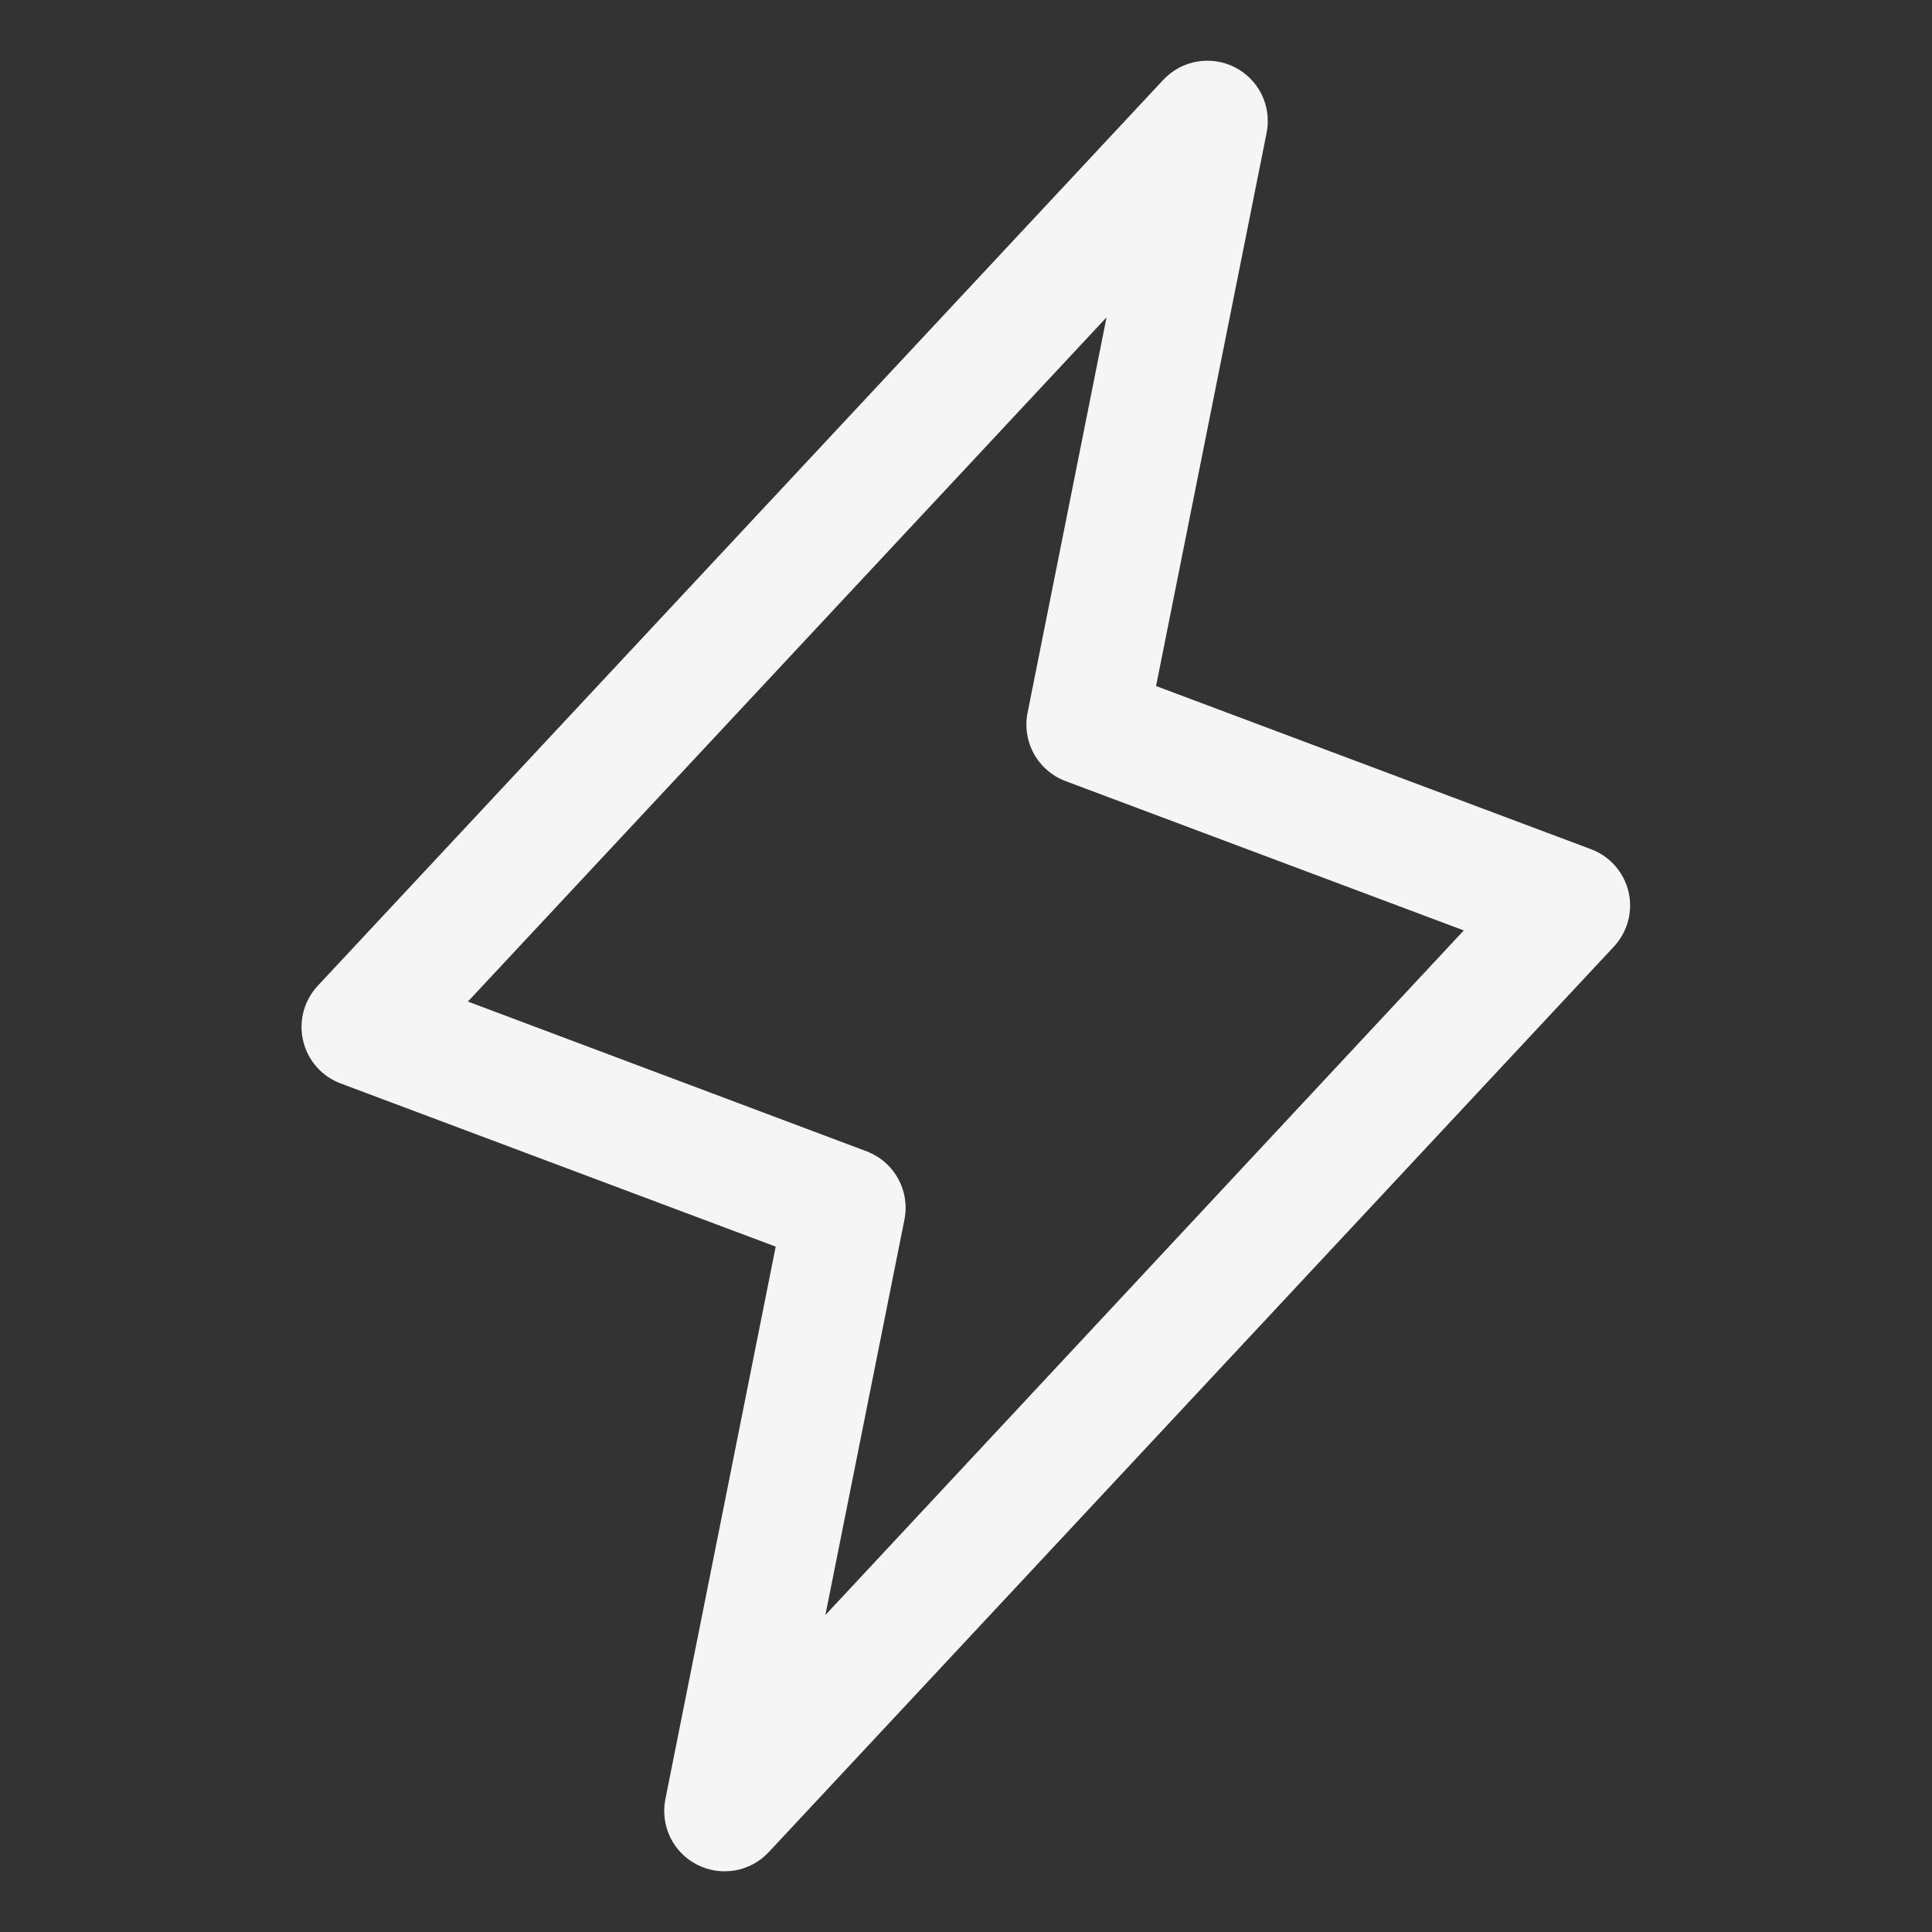
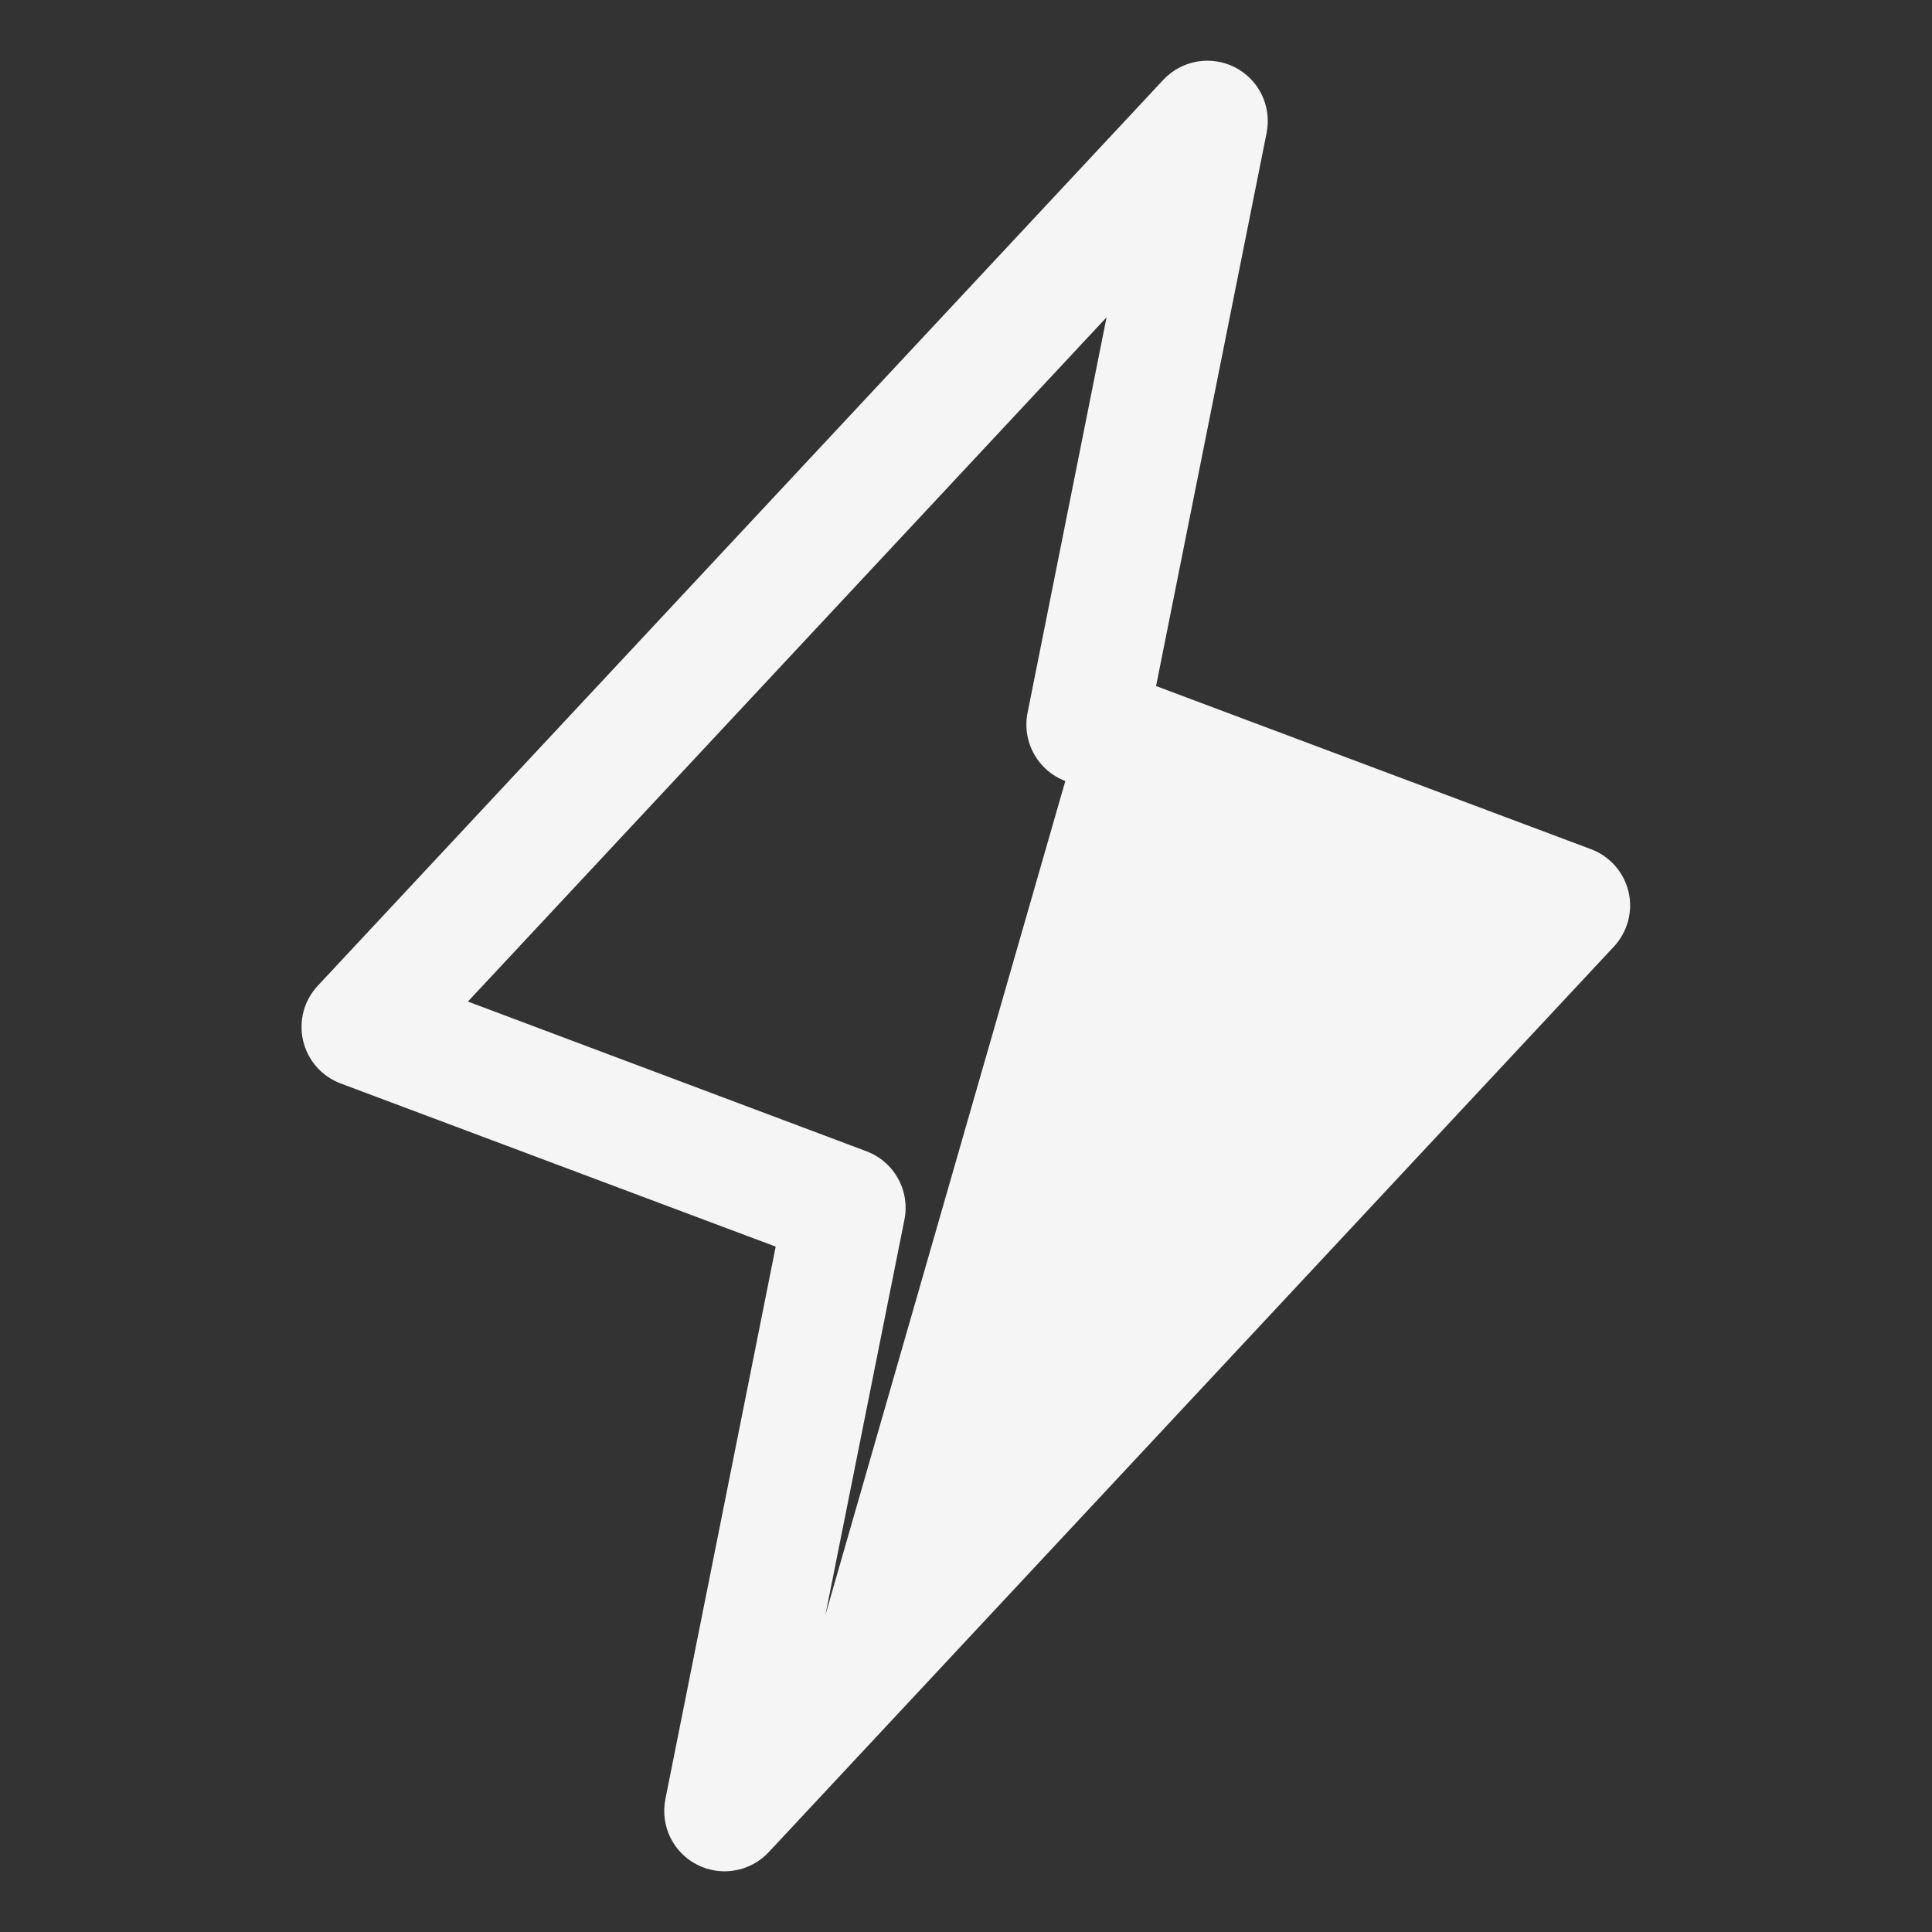
<svg xmlns="http://www.w3.org/2000/svg" width="32" height="32" viewBox="0 0 32 32" fill="none">
  <rect x="0" y="0" width="32" height="32" fill="#333333" stroke="none" />
-   <path d="M26.974 14.771C26.936 14.611 26.859 14.463 26.75 14.339C26.641 14.216 26.503 14.121 26.349 14.064L19.148 11.363L20.98 2.196C21.021 1.983 20.993 1.763 20.898 1.567C20.803 1.372 20.647 1.213 20.454 1.115C20.261 1.016 20.041 0.983 19.827 1.02C19.613 1.057 19.417 1.163 19.269 1.321L5.269 16.321C5.155 16.441 5.073 16.587 5.029 16.747C4.986 16.906 4.983 17.073 5.02 17.235C5.057 17.395 5.133 17.545 5.242 17.669C5.351 17.793 5.489 17.888 5.644 17.946L12.848 20.648L11.02 29.804C10.979 30.017 11.007 30.237 11.102 30.433C11.197 30.628 11.353 30.787 11.546 30.885C11.739 30.984 11.96 31.017 12.173 30.98C12.387 30.943 12.583 30.837 12.731 30.679L26.731 15.679C26.843 15.559 26.923 15.414 26.966 15.255C27.008 15.097 27.011 14.931 26.974 14.771ZM13.671 26.75L14.98 20.203C15.027 19.97 14.99 19.729 14.875 19.522C14.761 19.314 14.576 19.154 14.355 19.07L7.75 16.589L18.328 5.256L17.02 11.804C16.973 12.036 17.01 12.277 17.125 12.485C17.239 12.692 17.424 12.852 17.645 12.936L24.245 15.411L13.671 26.75Z" fill="#F5F5F6" />
+   <path d="M26.974 14.771C26.936 14.611 26.859 14.463 26.75 14.339C26.641 14.216 26.503 14.121 26.349 14.064L19.148 11.363L20.98 2.196C21.021 1.983 20.993 1.763 20.898 1.567C20.803 1.372 20.647 1.213 20.454 1.115C20.261 1.016 20.041 0.983 19.827 1.02C19.613 1.057 19.417 1.163 19.269 1.321L5.269 16.321C5.155 16.441 5.073 16.587 5.029 16.747C4.986 16.906 4.983 17.073 5.02 17.235C5.057 17.395 5.133 17.545 5.242 17.669C5.351 17.793 5.489 17.888 5.644 17.946L12.848 20.648L11.02 29.804C10.979 30.017 11.007 30.237 11.102 30.433C11.197 30.628 11.353 30.787 11.546 30.885C11.739 30.984 11.96 31.017 12.173 30.98C12.387 30.943 12.583 30.837 12.731 30.679L26.731 15.679C26.843 15.559 26.923 15.414 26.966 15.255C27.008 15.097 27.011 14.931 26.974 14.771ZM13.671 26.75L14.98 20.203C15.027 19.97 14.99 19.729 14.875 19.522C14.761 19.314 14.576 19.154 14.355 19.07L7.75 16.589L18.328 5.256L17.02 11.804C16.973 12.036 17.01 12.277 17.125 12.485C17.239 12.692 17.424 12.852 17.645 12.936L13.671 26.75Z" fill="#F5F5F6" />
</svg>